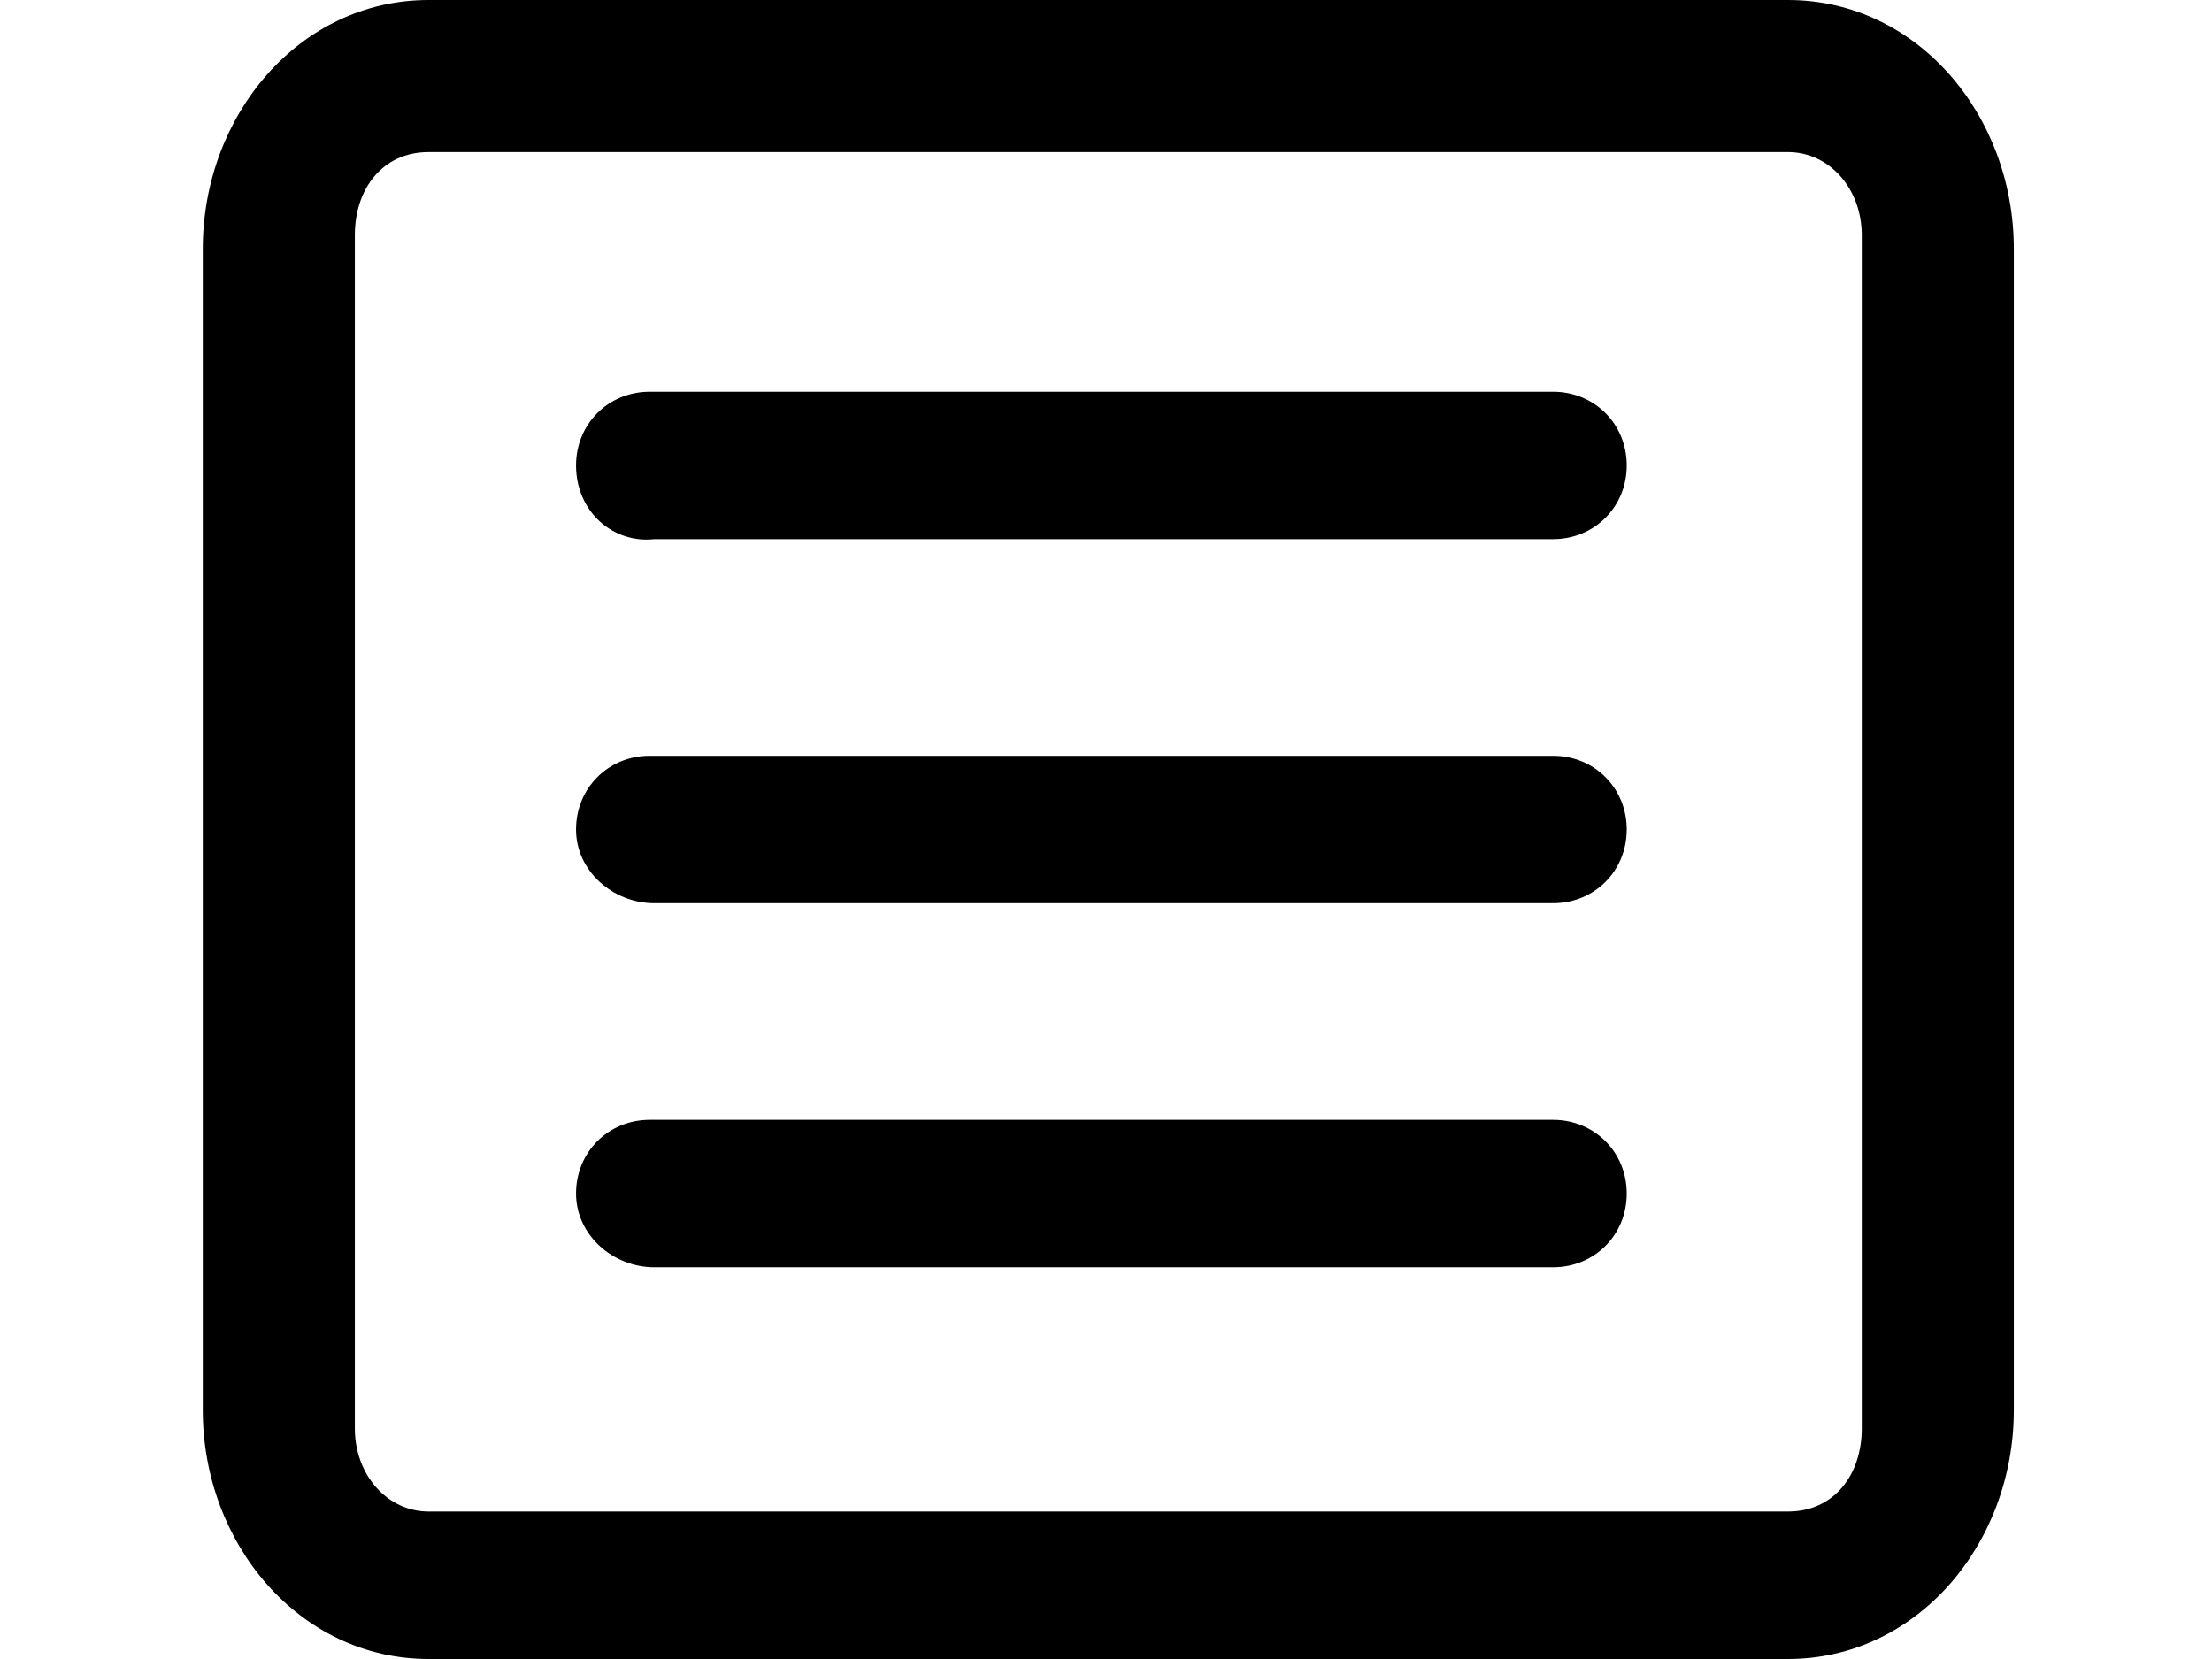
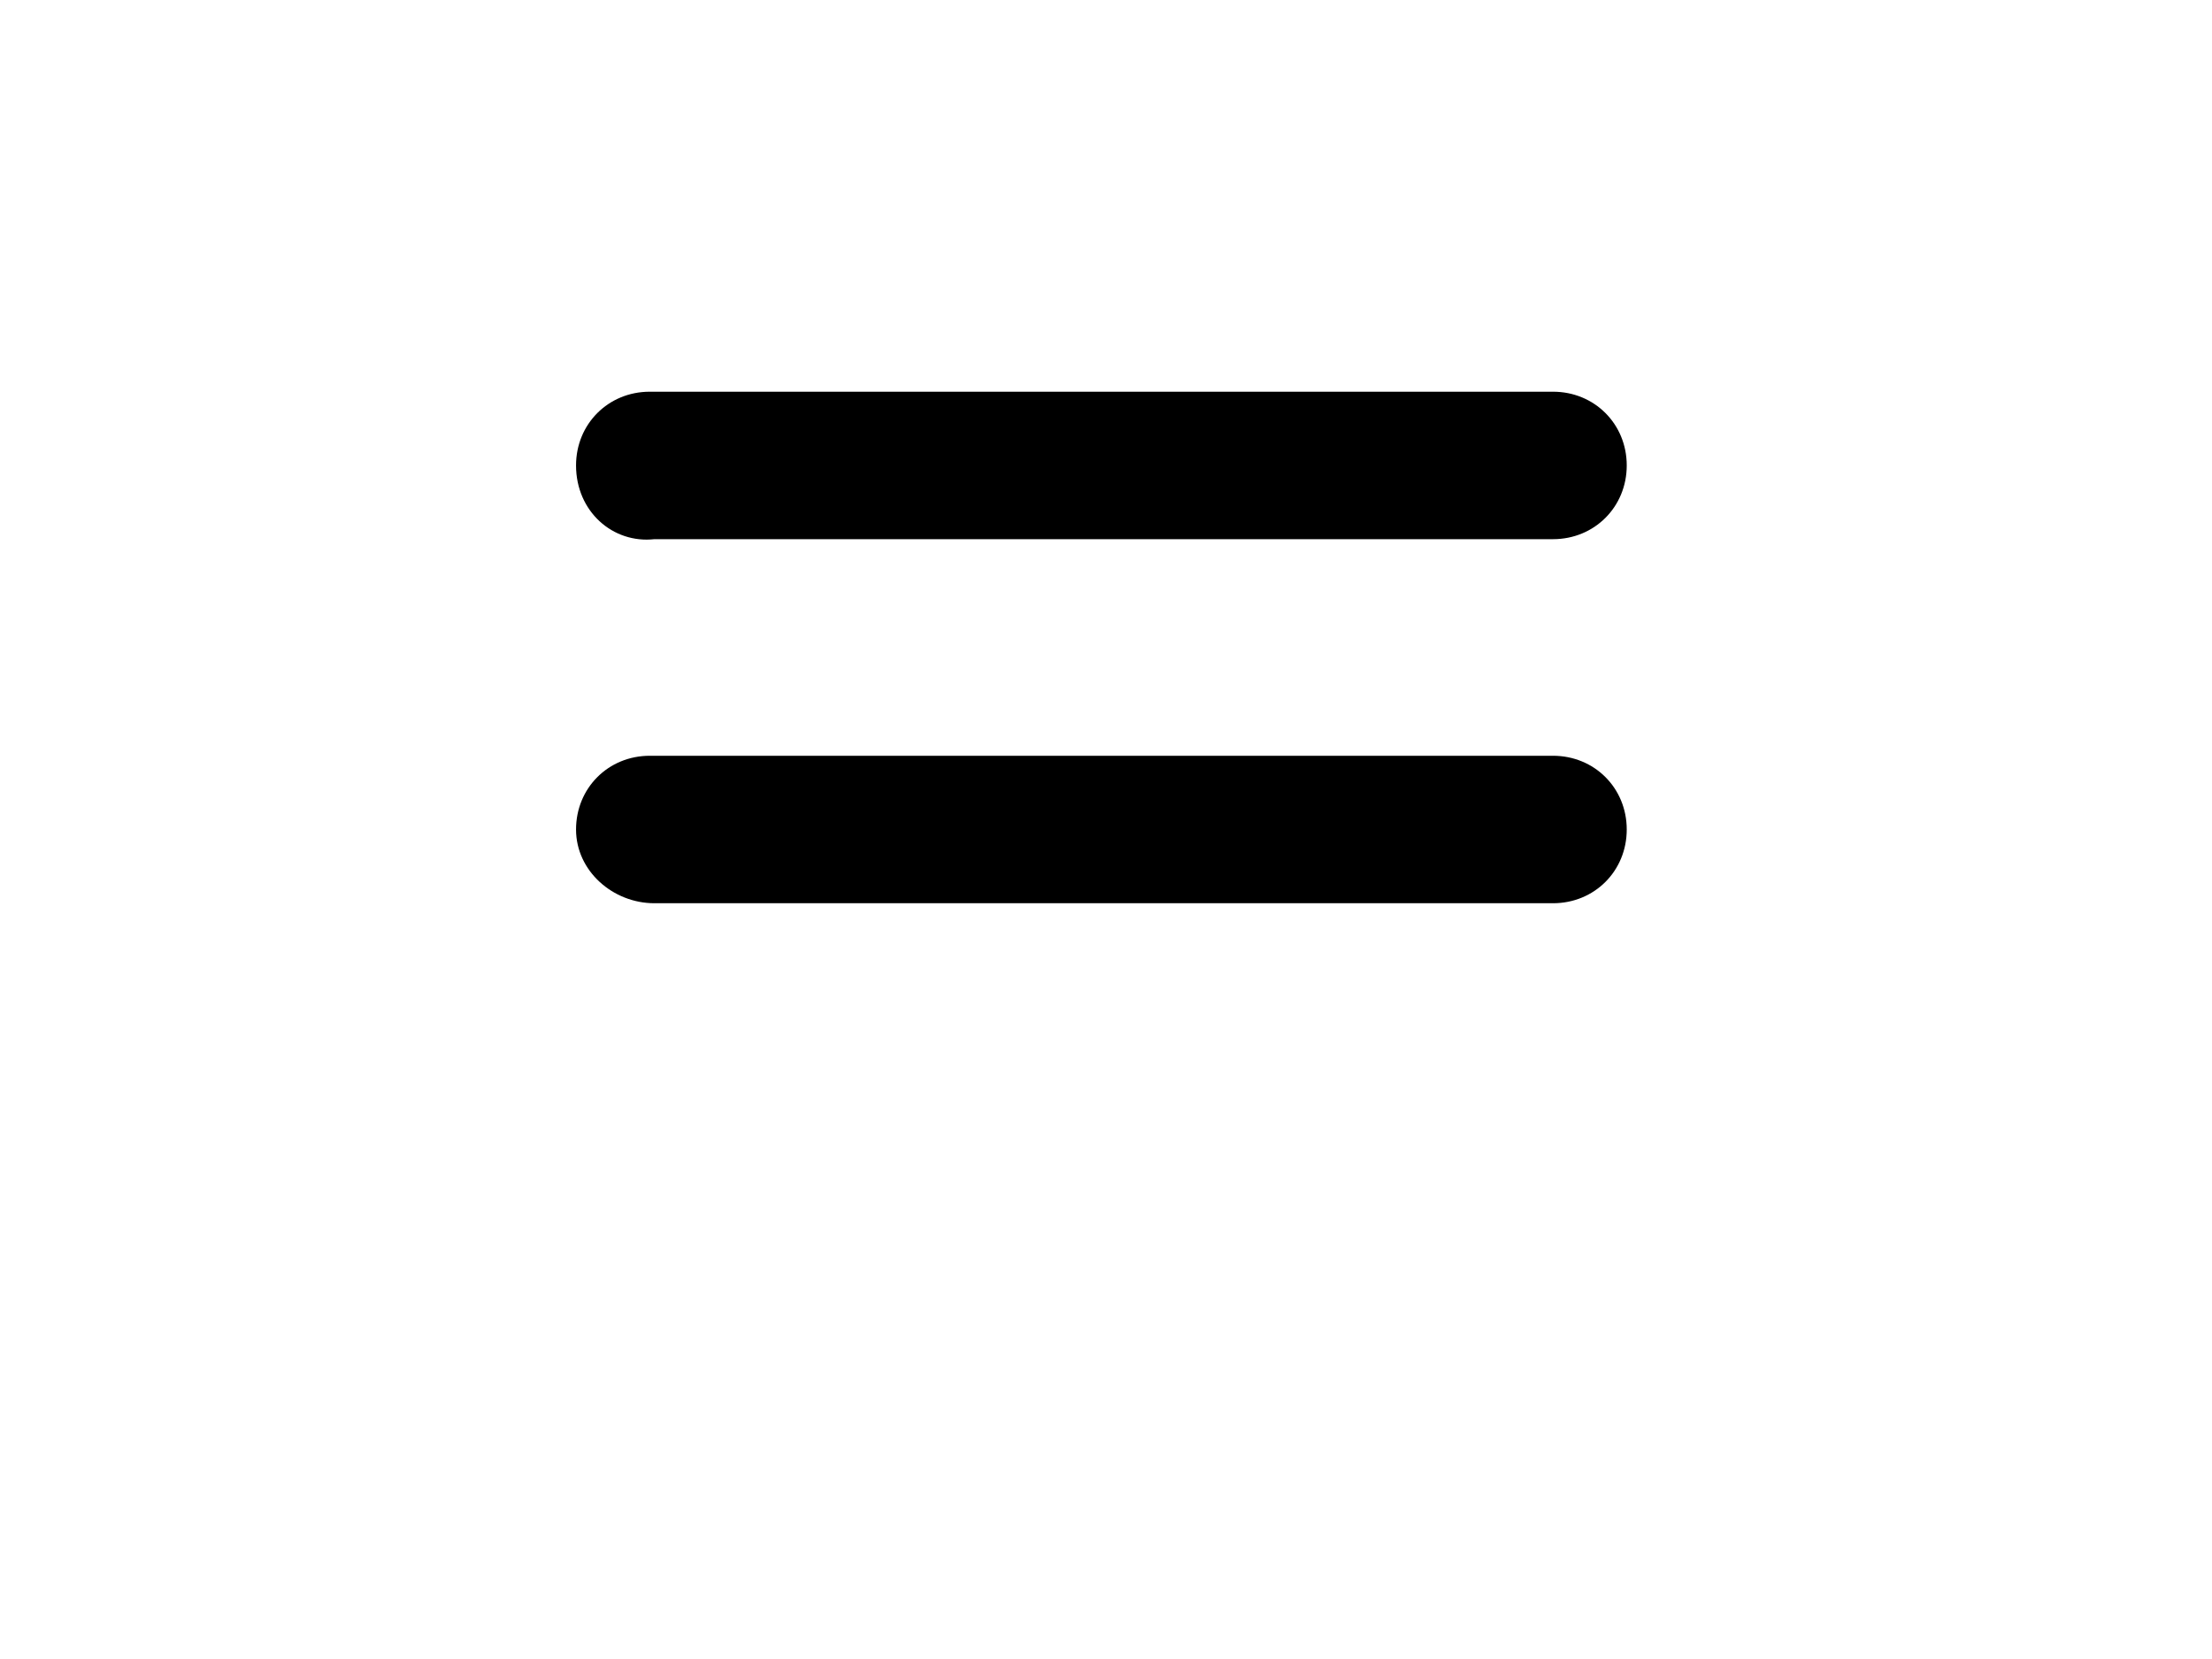
<svg xmlns="http://www.w3.org/2000/svg" version="1.1" x="0px" y="0px" viewBox="0 0 48 36" style="enable-background:new 0 0 48 36;" xml:space="preserve" class="fill-current  stroke-current">
  <g>
-     <path d="M9.3,0h29.5c2.8,0,4.9,2.5,4.9,5.4v25.2c0,2.9-2.1,5.4-4.9,5.4H9.3c-2.8,0-4.9-2.5-4.9-5.4V5.4C4.4,2.5,6.5,0,9.3,0z    M9.3,3.3c-1,0-1.6,0.8-1.6,1.8V31c0,1,0.7,1.8,1.6,1.8h29.5c1,0,1.6-0.8,1.6-1.8V5.1c0-1-0.7-1.8-1.6-1.8H9.3z" />
-   </g>
+     </g>
  <g>
    <g>
      <g>
        <g transform="translate(-0, 0)">
-           <path d="M12.5,25.9c0-0.9,0.7-1.6,1.6-1.6h19.6c0.9,0,1.6,0.7,1.6,1.6s-0.7,1.6-1.6,1.6H14.2C13.3,27.5,12.5,26.8,12.5,25.9z" />
-         </g>
+           </g>
      </g>
    </g>
    <path d="M12.5,18c0-0.9,0.7-1.6,1.6-1.6h19.6c0.9,0,1.6,0.7,1.6,1.6s-0.7,1.6-1.6,1.6H14.2C13.3,19.6,12.5,18.9,12.5,18z" />
    <path d="M12.5,10.1c0-0.9,0.7-1.6,1.6-1.6h19.6c0.9,0,1.6,0.7,1.6,1.6s-0.7,1.6-1.6,1.6H14.2C13.3,11.8,12.5,11.1,12.5,10.1z" />
  </g>
</svg>